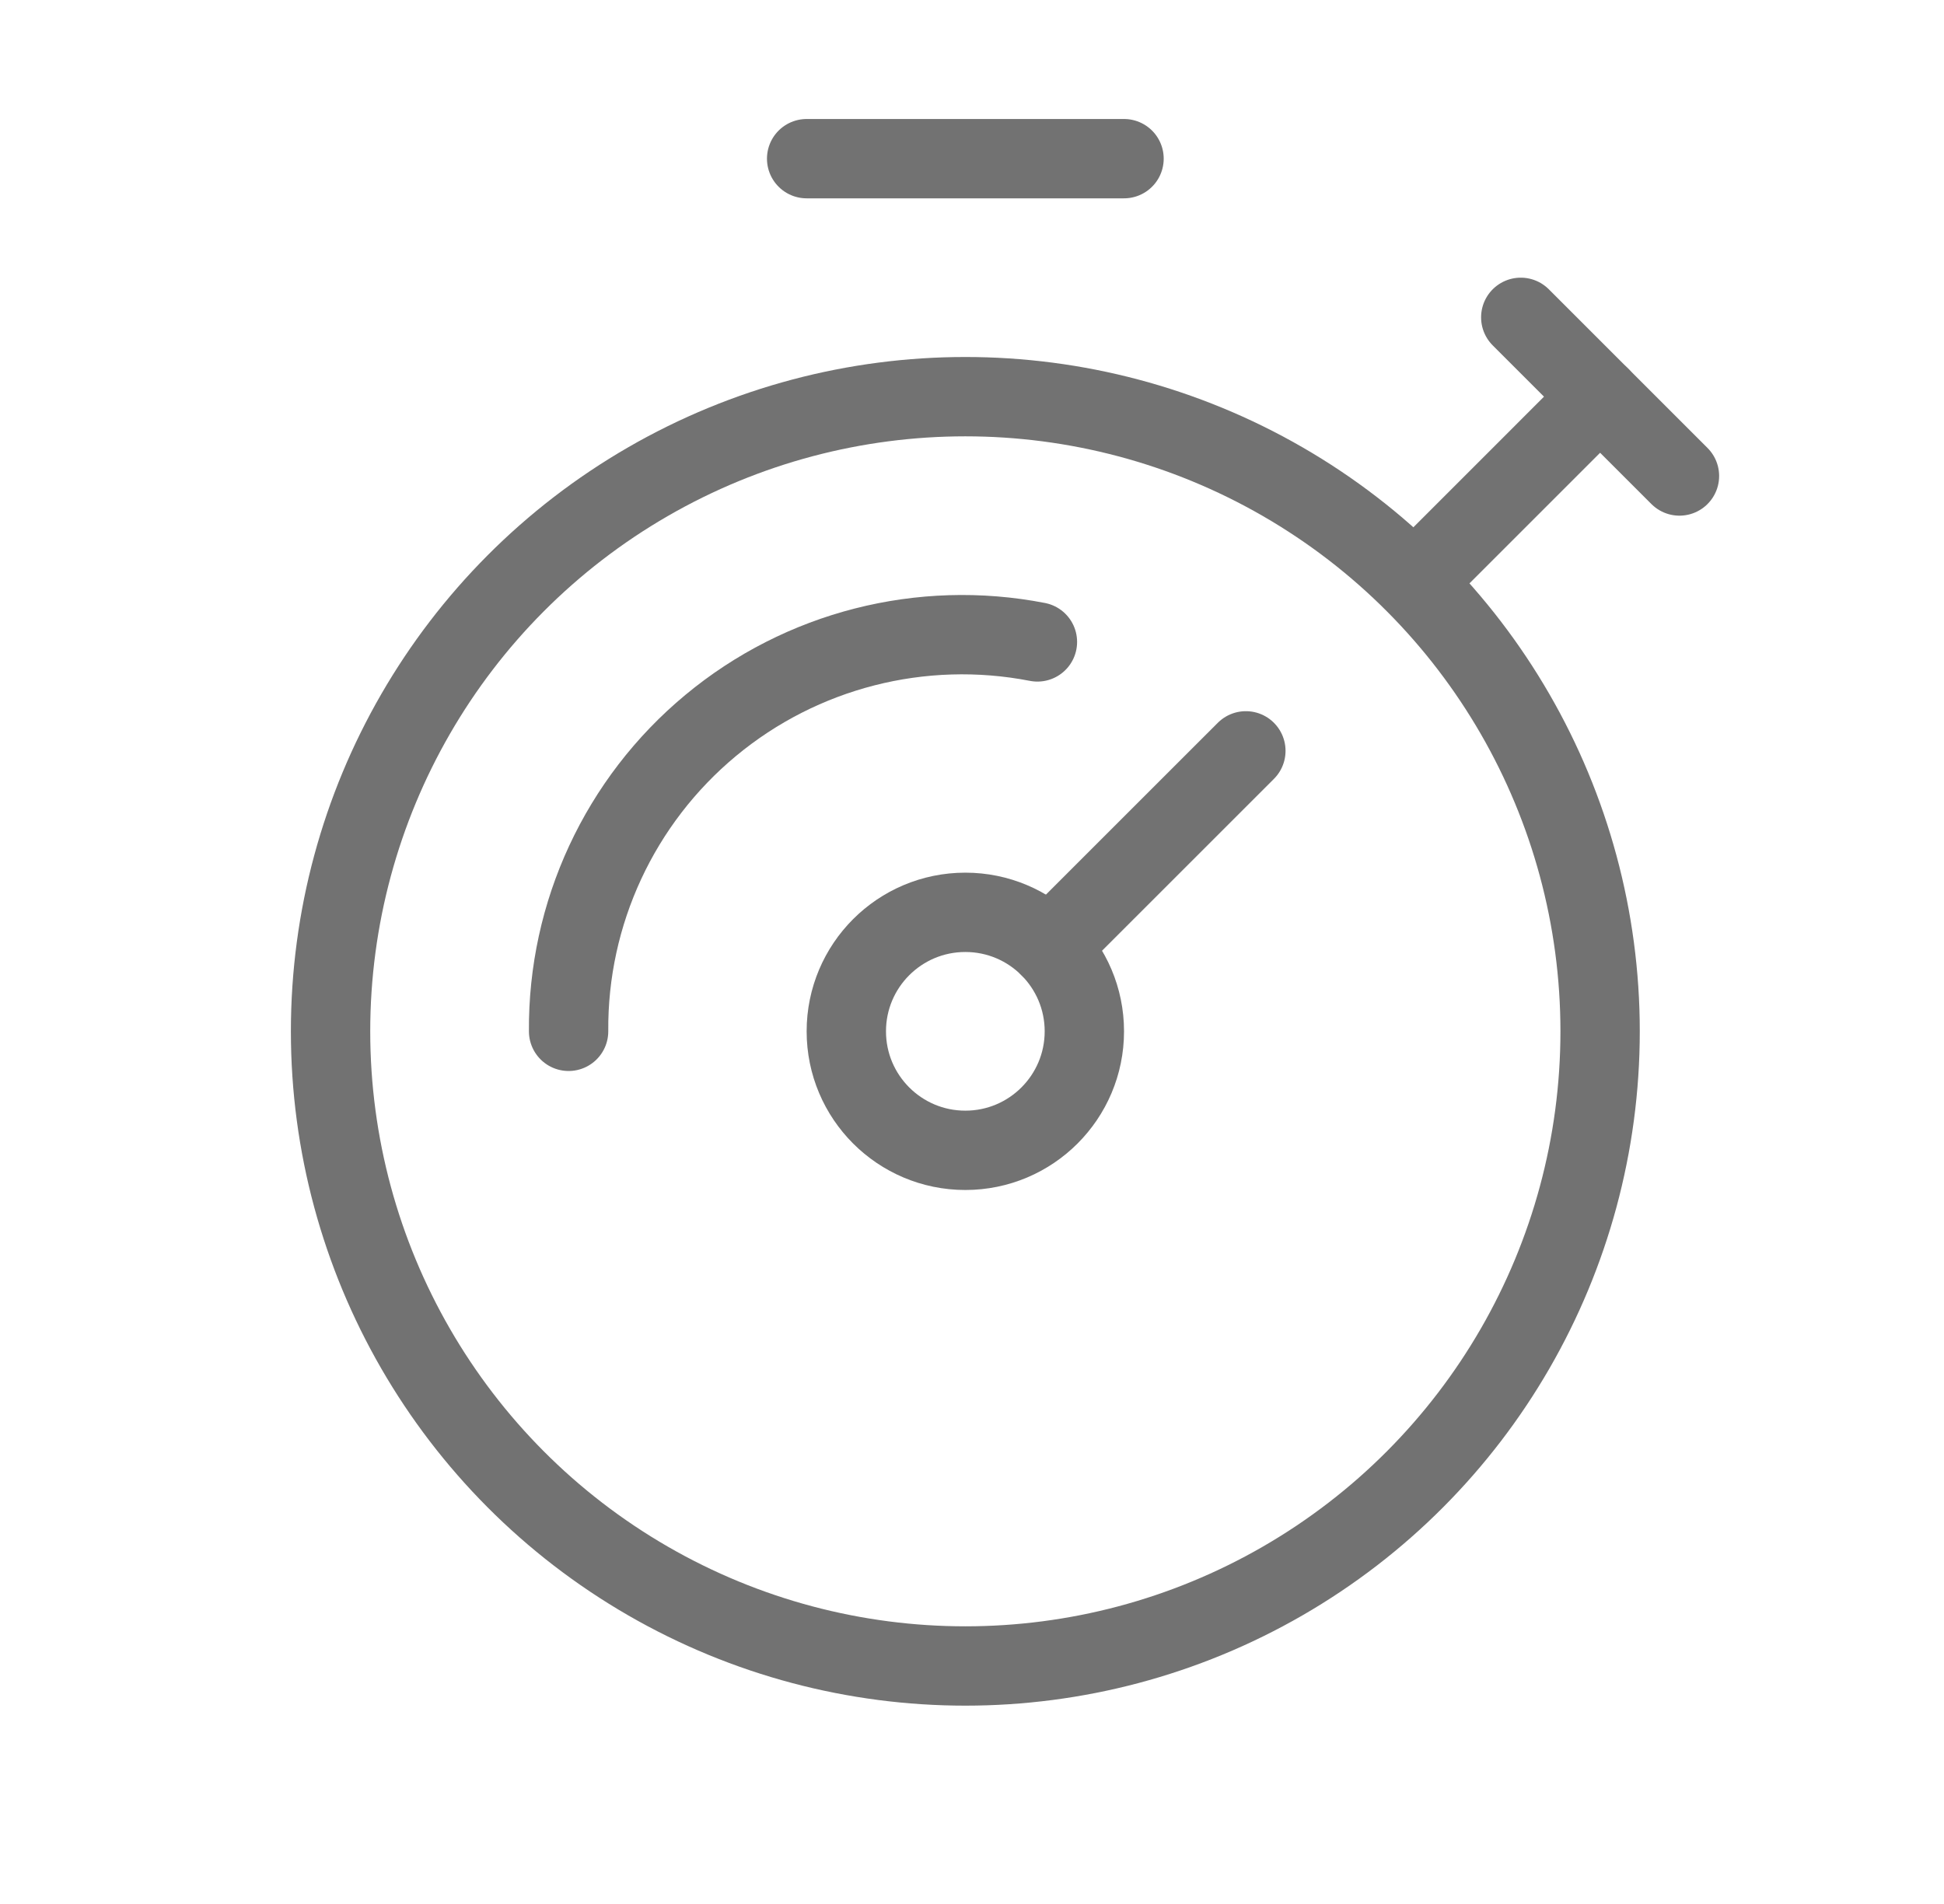
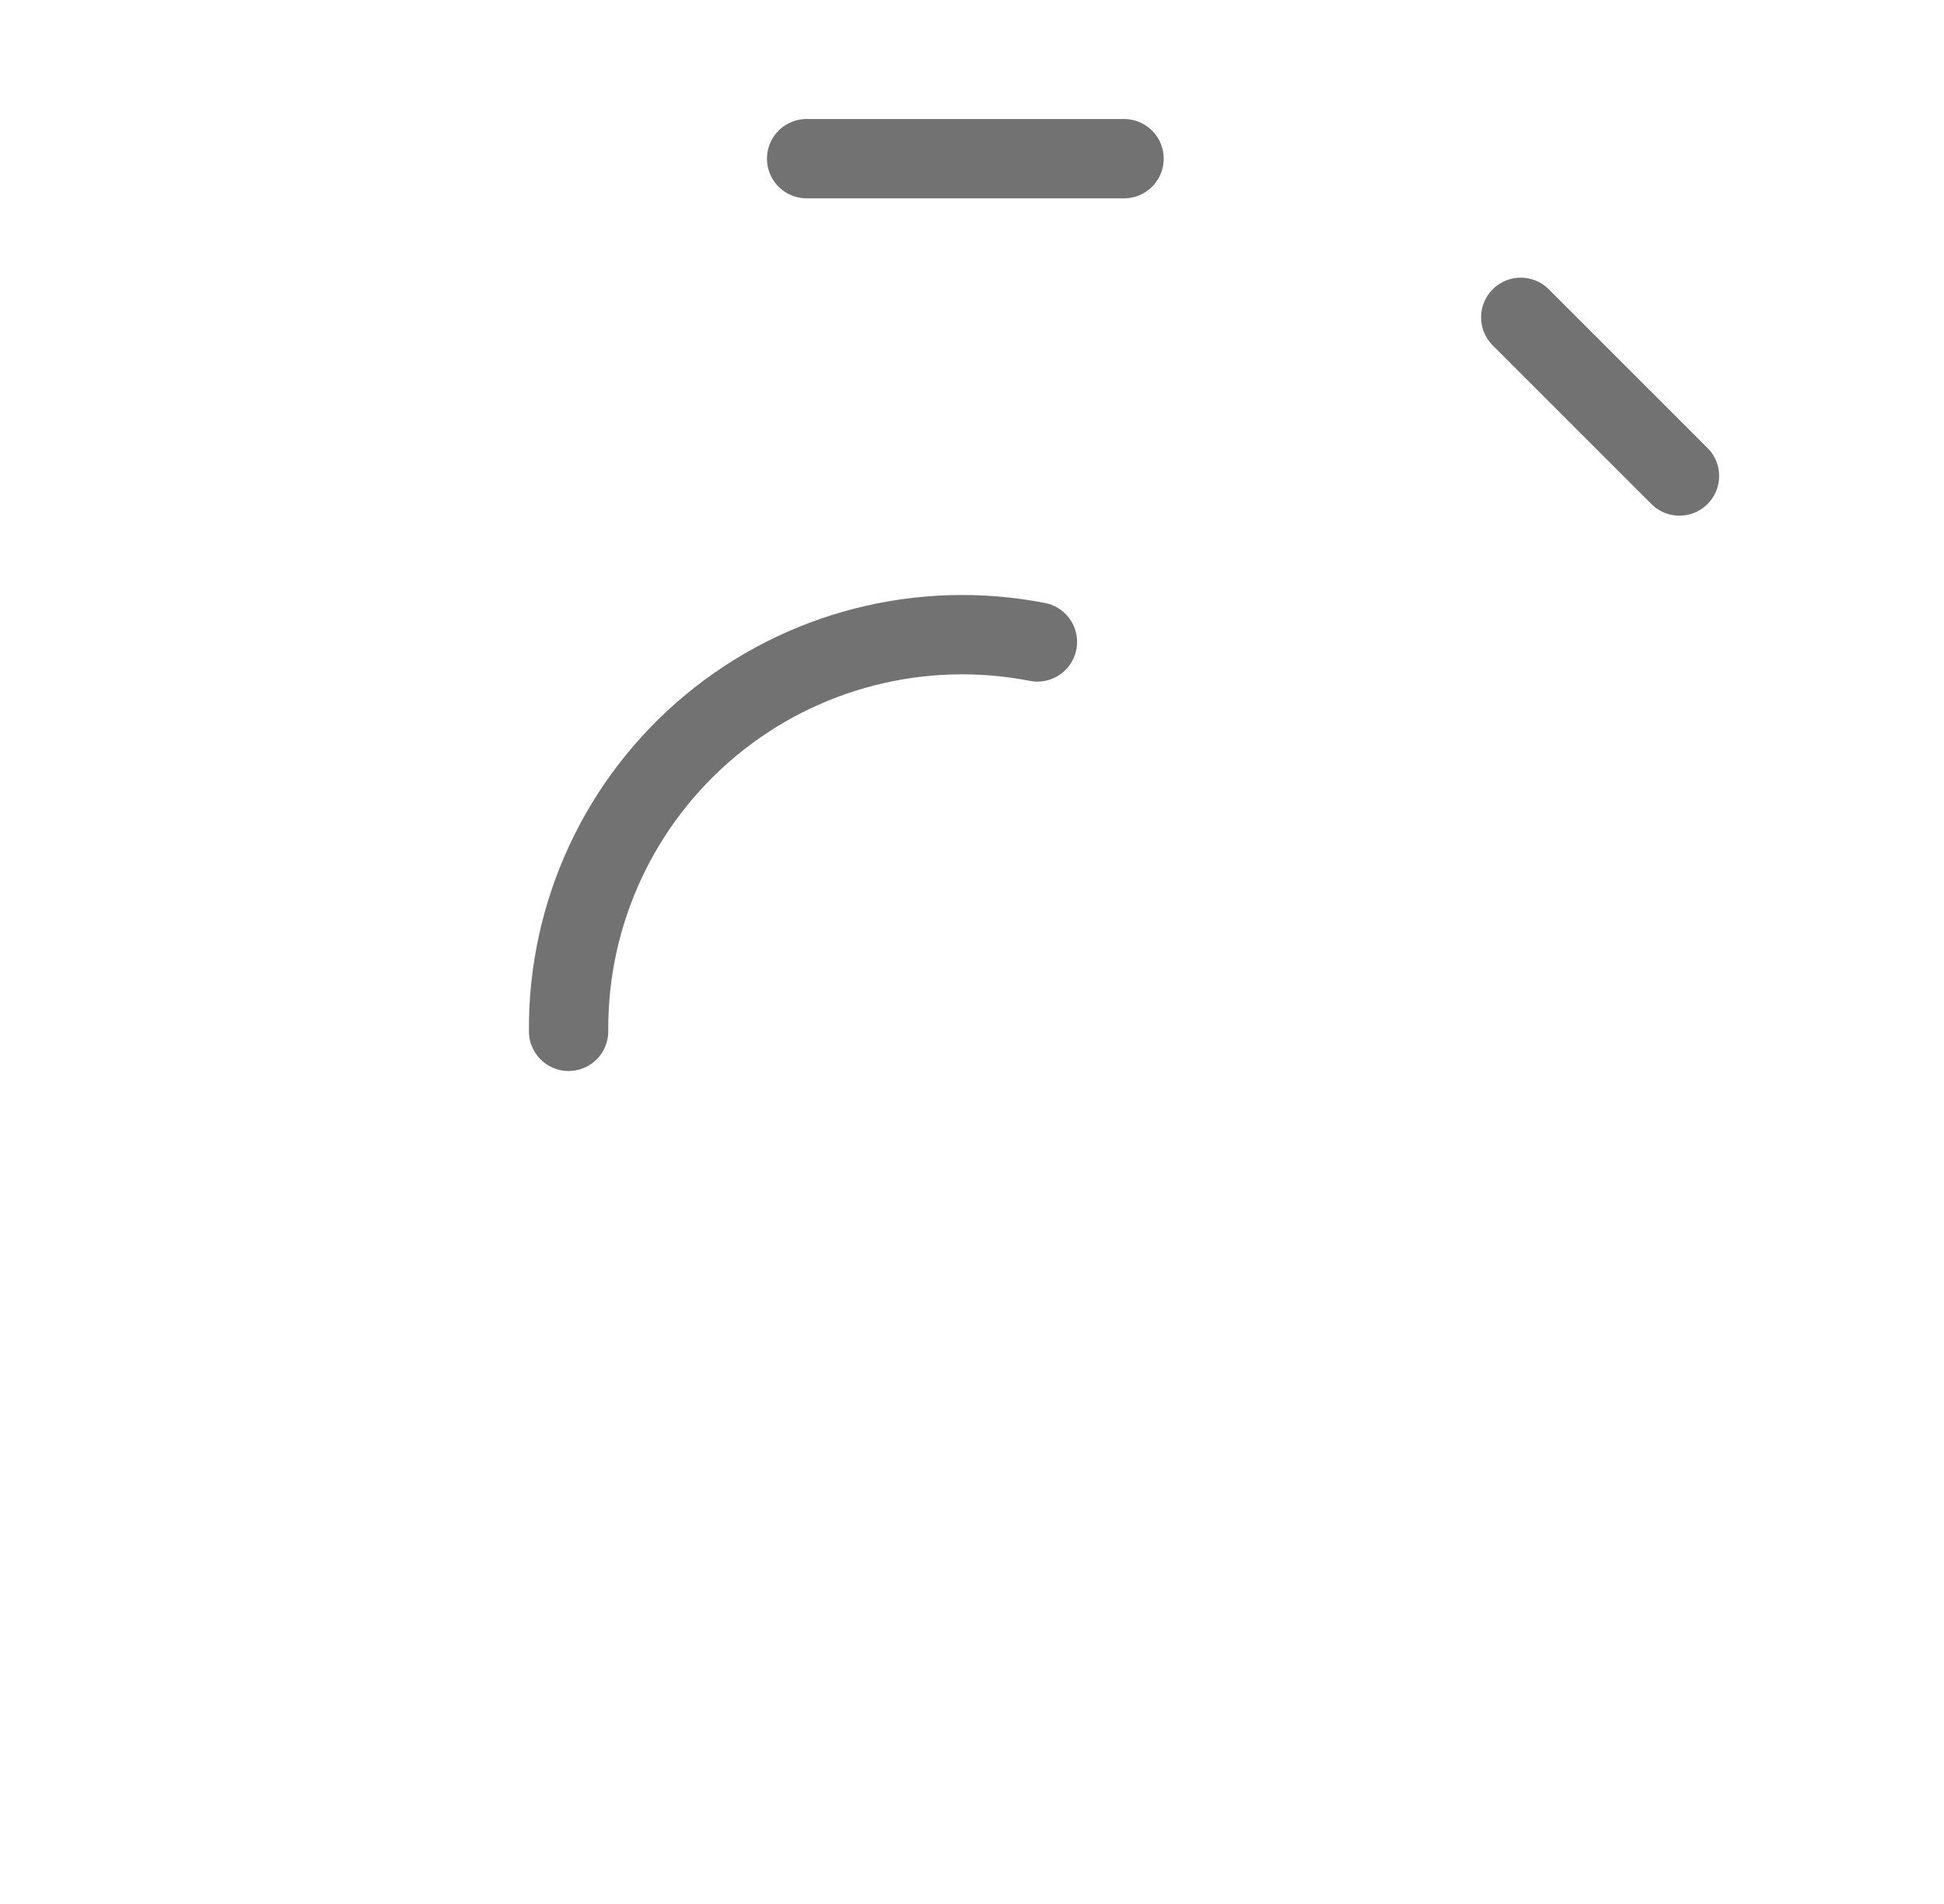
<svg xmlns="http://www.w3.org/2000/svg" width="49" height="48" viewBox="0 0 49 48" fill="none">
-   <circle cx="24.332" cy="26" r="16" stroke="#727272" stroke-width="2" stroke-linecap="round" stroke-linejoin="round" />
  <path d="M26.149 16.183C23.227 15.614 20.203 16.387 17.913 18.289C15.622 20.192 14.308 23.023 14.332 26" stroke="#727272" stroke-width="2" stroke-linecap="round" stroke-linejoin="round" />
-   <path d="M31.403 18.929L26.453 23.878" stroke="#727272" stroke-width="2" stroke-linecap="round" stroke-linejoin="round" />
-   <circle cx="24.332" cy="26" r="3" stroke="#727272" stroke-width="2" stroke-linecap="round" stroke-linejoin="round" />
  <path d="M20.332 4H28.332" stroke="#727272" stroke-width="2" stroke-linecap="round" stroke-linejoin="round" />
-   <path d="M40.332 10L35.652 14.68" stroke="#727272" stroke-width="2" stroke-linecap="round" stroke-linejoin="round" />
  <path d="M38.332 8L42.332 12" stroke="#727272" stroke-width="2" stroke-linecap="round" stroke-linejoin="round" />
</svg>